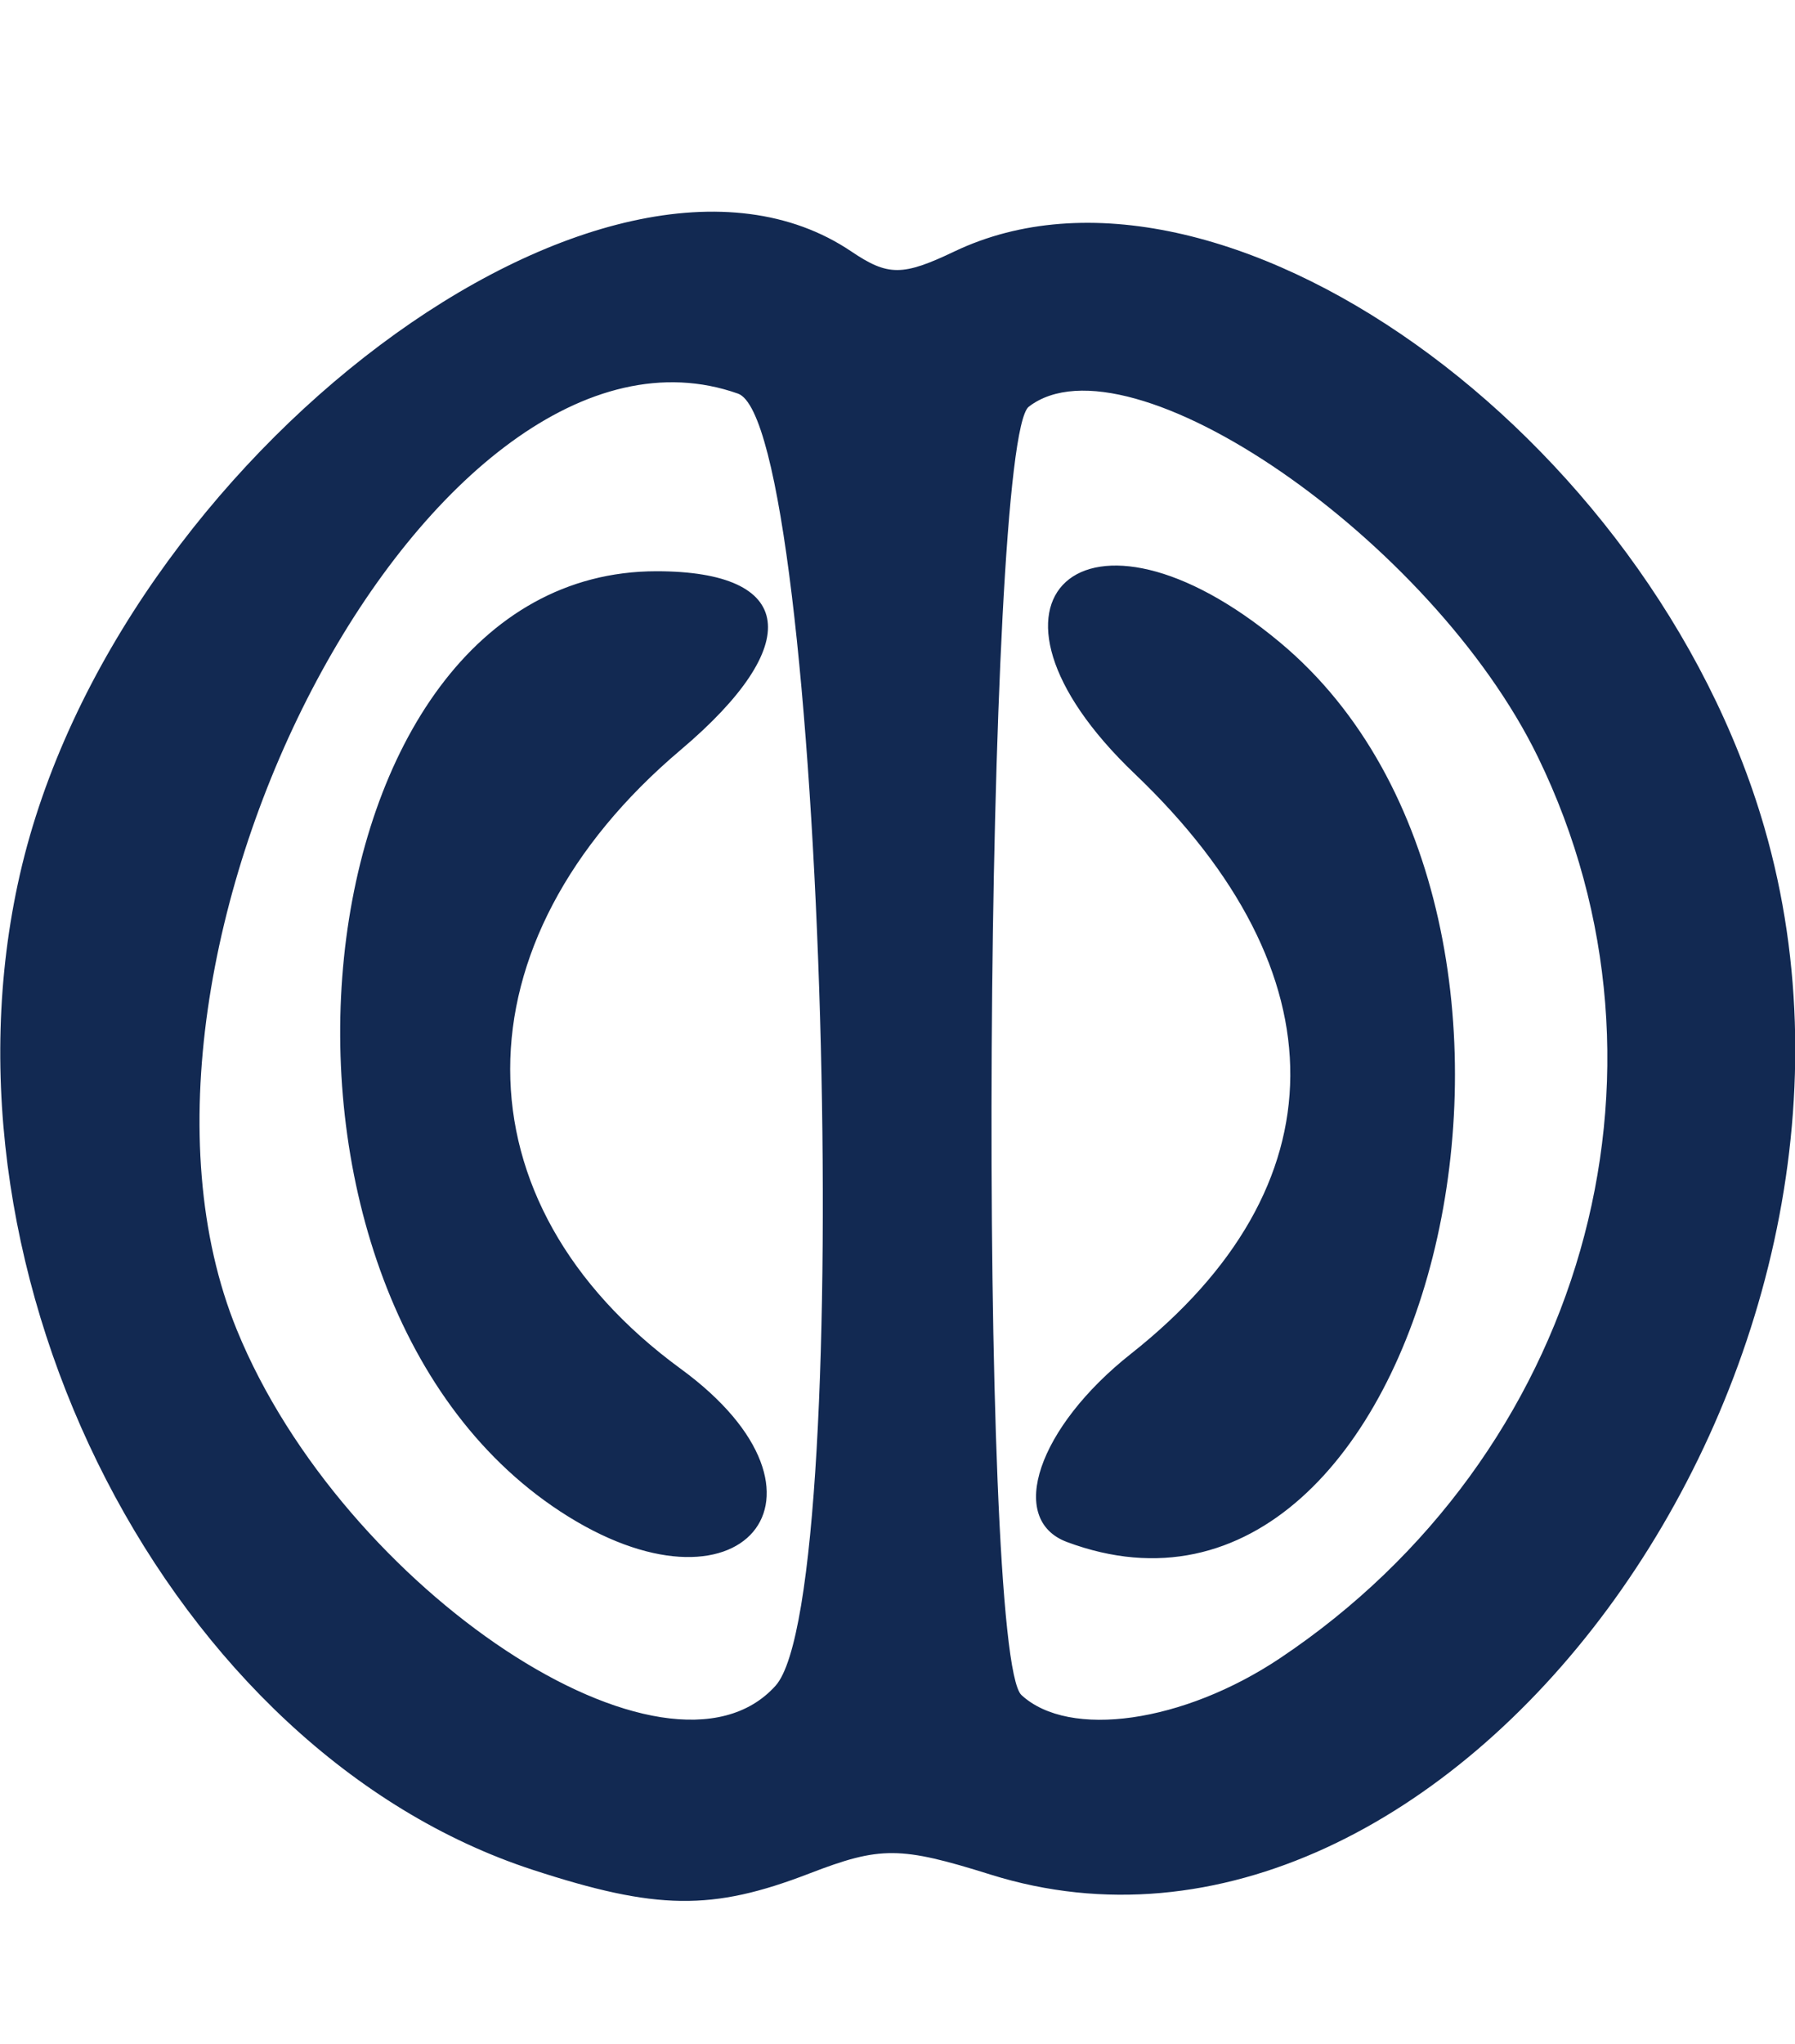
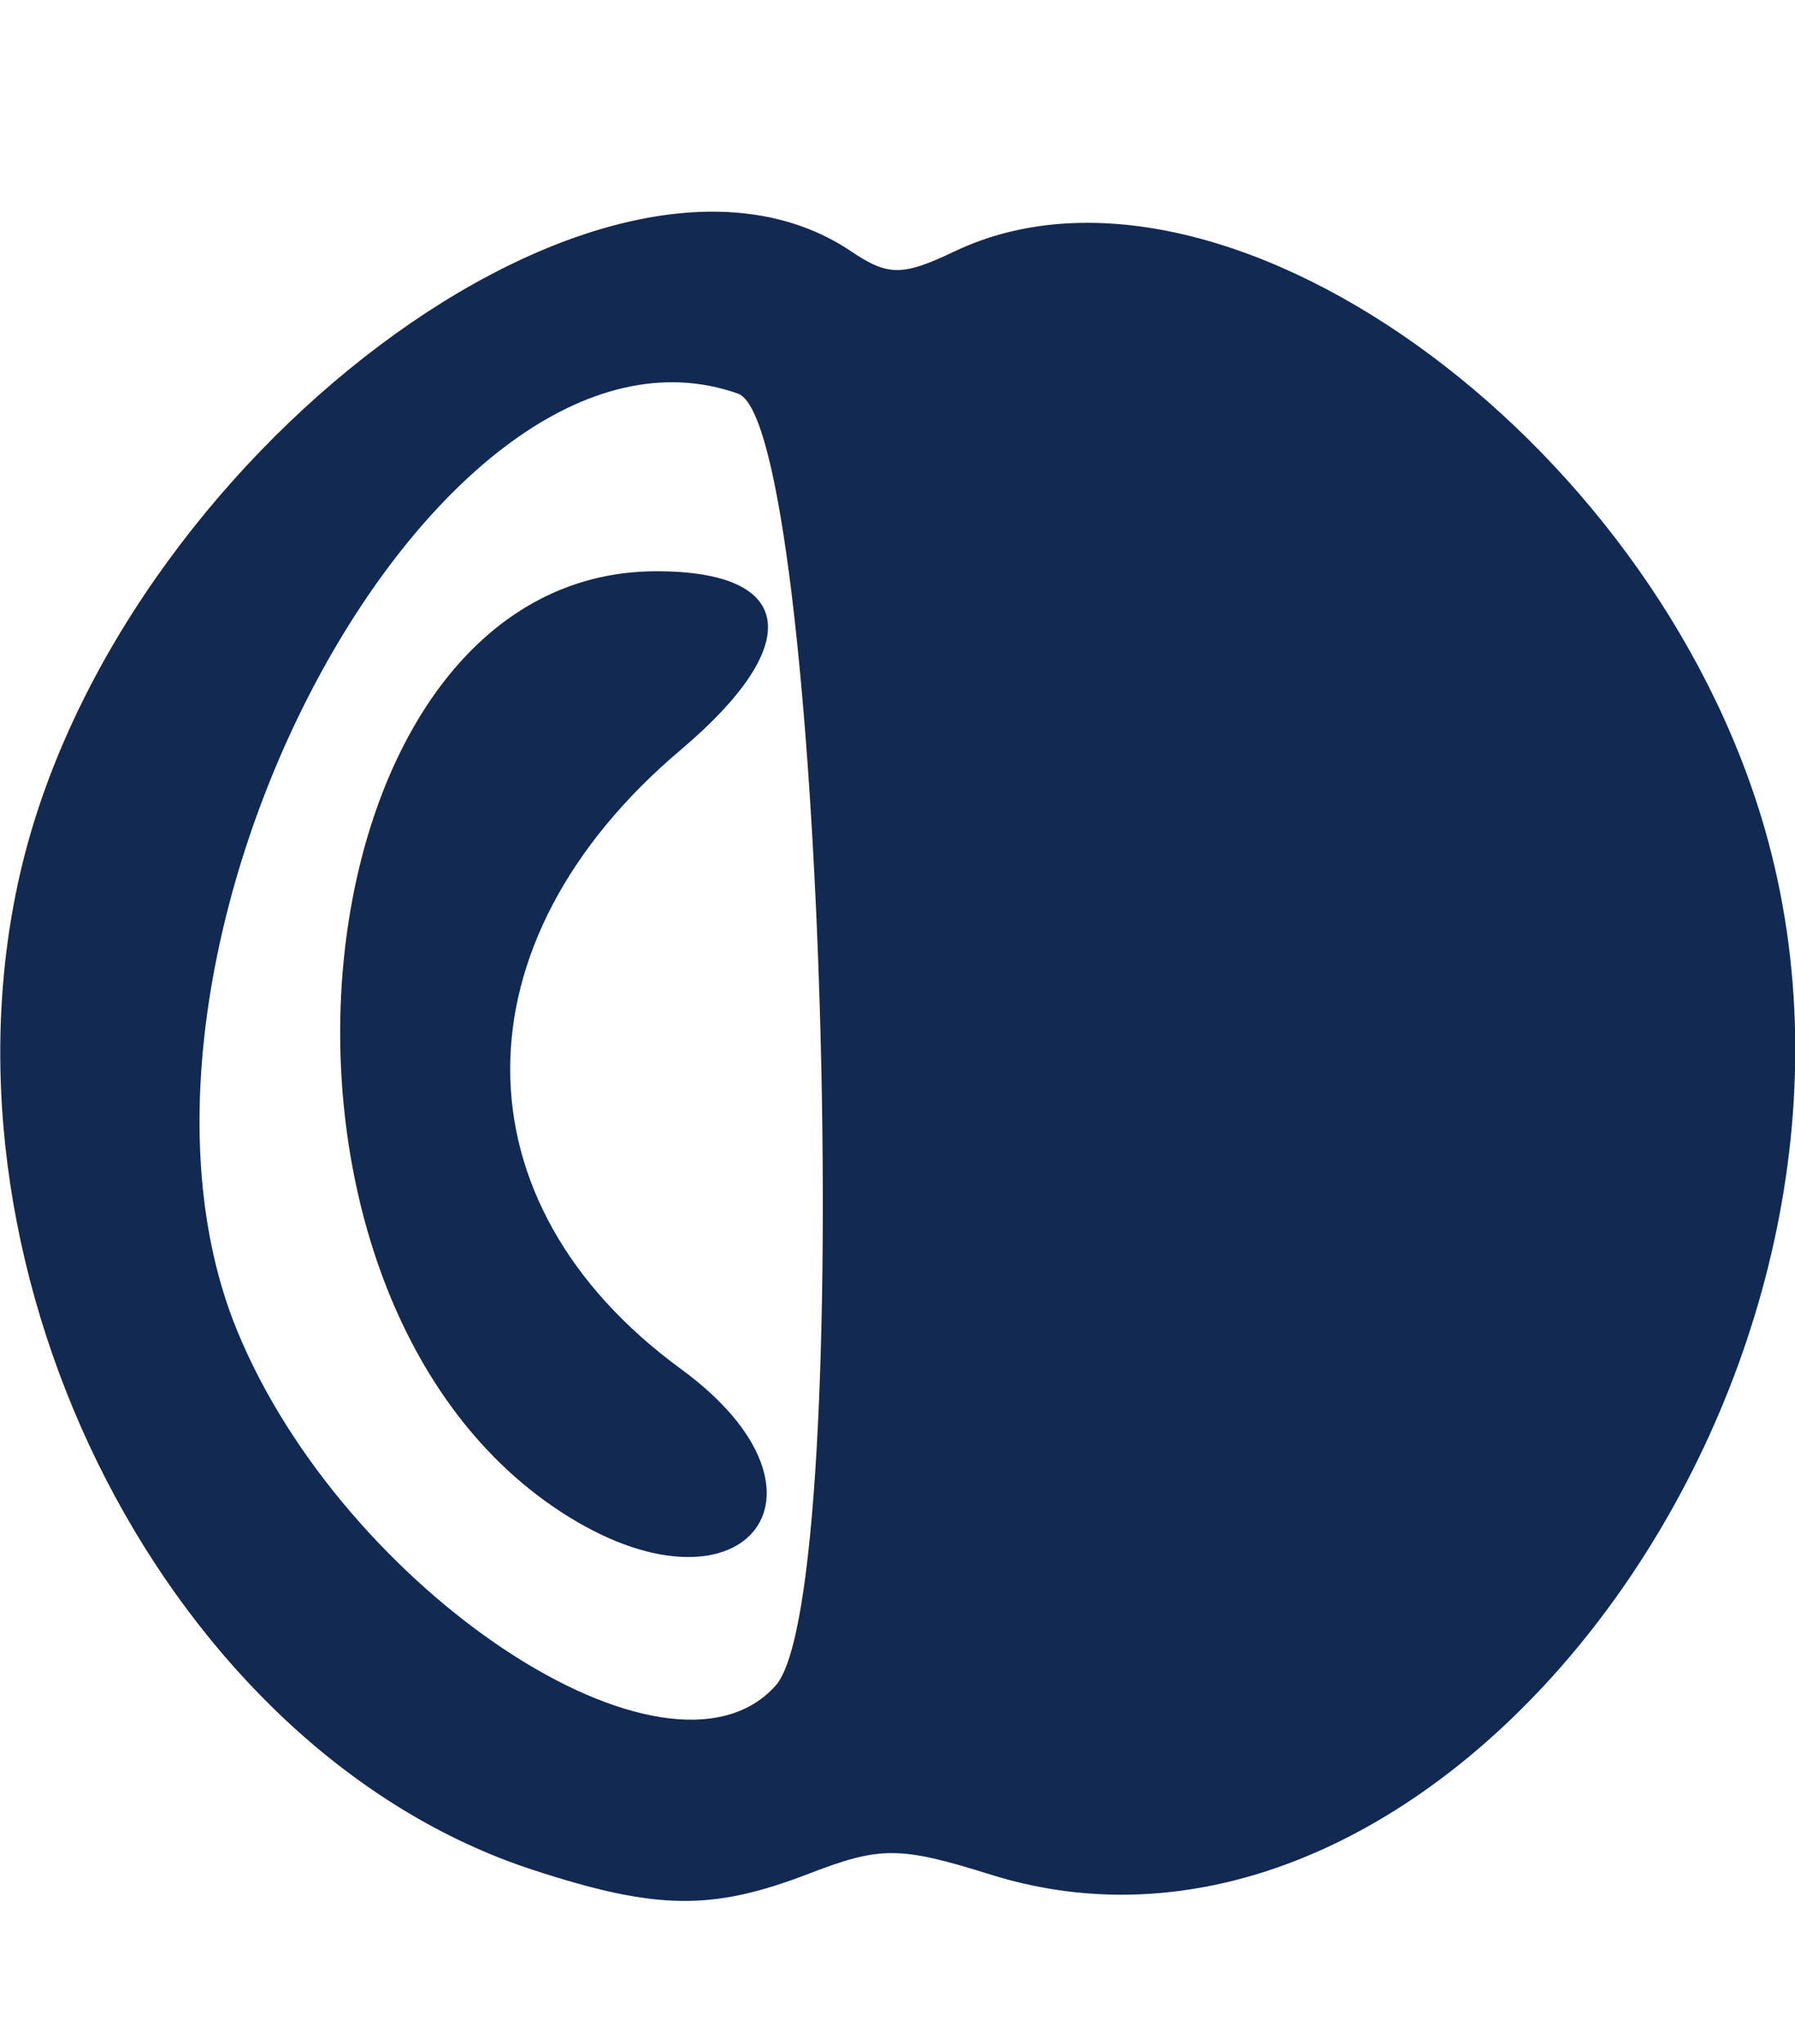
<svg xmlns="http://www.w3.org/2000/svg" xmlns:ns1="http://www.inkscape.org/namespaces/inkscape" xmlns:ns2="http://sodipodi.sourceforge.net/DTD/sodipodi-0.dtd" width="177.888mm" height="202.427mm" viewBox="0 0 177.888 202.427" version="1.1" id="svg1" ns1:version="1.4 (86a8ad7, 2024-10-11)" ns2:docname="logo_vetorizado.svg" ns1:export-filename="logo_vetorizado.png" ns1:export-xdpi="300" ns1:export-ydpi="300" ns1:export-batch-path="C:\Users\esdra\OneDrive - ELC Serviços de Tecnologia da Informação\Logos" ns1:export-batch-name="logo_vetorizado">
  <ns2:namedview id="namedview1" pagecolor="#ffffff" bordercolor="#cccccc" borderopacity="1" ns1:showpageshadow="0" ns1:pageopacity="1" ns1:pagecheckerboard="0" ns1:deskcolor="#d1d1d1" ns1:document-units="mm" ns1:zoom="0.71891835" ns1:cx="653.06443" ns1:cy="459.71841" ns1:window-width="1920" ns1:window-height="1009" ns1:window-x="1912" ns1:window-y="-8" ns1:window-maximized="1" ns1:current-layer="layer1" ns1:export-bgcolor="#ffffff00">
    <ns1:page x="0" y="0" width="177.888" height="202.427" id="page2" margin="0" bleed="0" />
  </ns2:namedview>
  <defs id="defs1" />
  <g ns1:label="Camada 1" ns1:groupmode="layer" id="layer1" transform="translate(-12.055,-37.211)">
-     <path style="fill:#122952;fill-opacity:1;stroke-width:2.27" d="M 64.845,222.395 C 29.025,210.707 4.888,163.904 14.021,123.845 23.448,82.5 72.341,45.871 96.421,62.115 c 3.637,2.453 5.076,2.453 10.219,0 26.149,-12.474 68.945,17.947 80.271,57.061 15.638,54.007 -31.556,117.828 -76.681,103.695 -8.987,-2.815 -10.916,-2.826 -17.967,-0.109 -9.642,3.716 -15.131,3.643 -27.419,-0.367 z m 24.063,-18.223 c 8.189,-9.091 4.825,-124.953 -3.716,-127.976 -29.741,-10.528 -64.977,55.277 -49.659,92.741 10.555,25.816 42.729,47.055 53.375,35.235 z M 67.559,186.891 C 33.771,164.747 41.058,93.787 77.12,93.787 c 13.781,0 14.762,7.241 2.396,17.69 -22.538,19.045 -22.534,44.835 0.008,61.306 17.168,12.544 5.907,25.821 -11.966,14.108 z m 71.352,14.546 c 29.978,-20.033 40.818,-57.875 25.562,-89.234 -10.48,-21.543 -40.598,-42.266 -50.458,-34.717 -4.441,3.4 -5.129,123.546 -0.73,127.604 4.725,4.359 16.053,2.744 25.626,-3.653 z m -21.112,-11.504 c -5.986,-2.228 -2.877,-11.368 6.341,-18.647 20.918,-16.518 21.055,-37.708 0.37,-57.436 -18.071,-17.234 -4.927,-29.116 14.395,-13.013 32.911,27.429 15.11,102.577 -21.106,89.096 z" id="path1" ns1:export-filename="Logo_only.png" ns1:export-xdpi="713.92999" ns1:export-ydpi="713.92999" ns1:highlight-color="#34539c" />
+     <path style="fill:#122952;fill-opacity:1;stroke-width:2.27" d="M 64.845,222.395 C 29.025,210.707 4.888,163.904 14.021,123.845 23.448,82.5 72.341,45.871 96.421,62.115 c 3.637,2.453 5.076,2.453 10.219,0 26.149,-12.474 68.945,17.947 80.271,57.061 15.638,54.007 -31.556,117.828 -76.681,103.695 -8.987,-2.815 -10.916,-2.826 -17.967,-0.109 -9.642,3.716 -15.131,3.643 -27.419,-0.367 z m 24.063,-18.223 c 8.189,-9.091 4.825,-124.953 -3.716,-127.976 -29.741,-10.528 -64.977,55.277 -49.659,92.741 10.555,25.816 42.729,47.055 53.375,35.235 z M 67.559,186.891 C 33.771,164.747 41.058,93.787 77.12,93.787 c 13.781,0 14.762,7.241 2.396,17.69 -22.538,19.045 -22.534,44.835 0.008,61.306 17.168,12.544 5.907,25.821 -11.966,14.108 z m 71.352,14.546 z m -21.112,-11.504 c -5.986,-2.228 -2.877,-11.368 6.341,-18.647 20.918,-16.518 21.055,-37.708 0.37,-57.436 -18.071,-17.234 -4.927,-29.116 14.395,-13.013 32.911,27.429 15.11,102.577 -21.106,89.096 z" id="path1" ns1:export-filename="Logo_only.png" ns1:export-xdpi="713.92999" ns1:export-ydpi="713.92999" ns1:highlight-color="#34539c" />
  </g>
</svg>